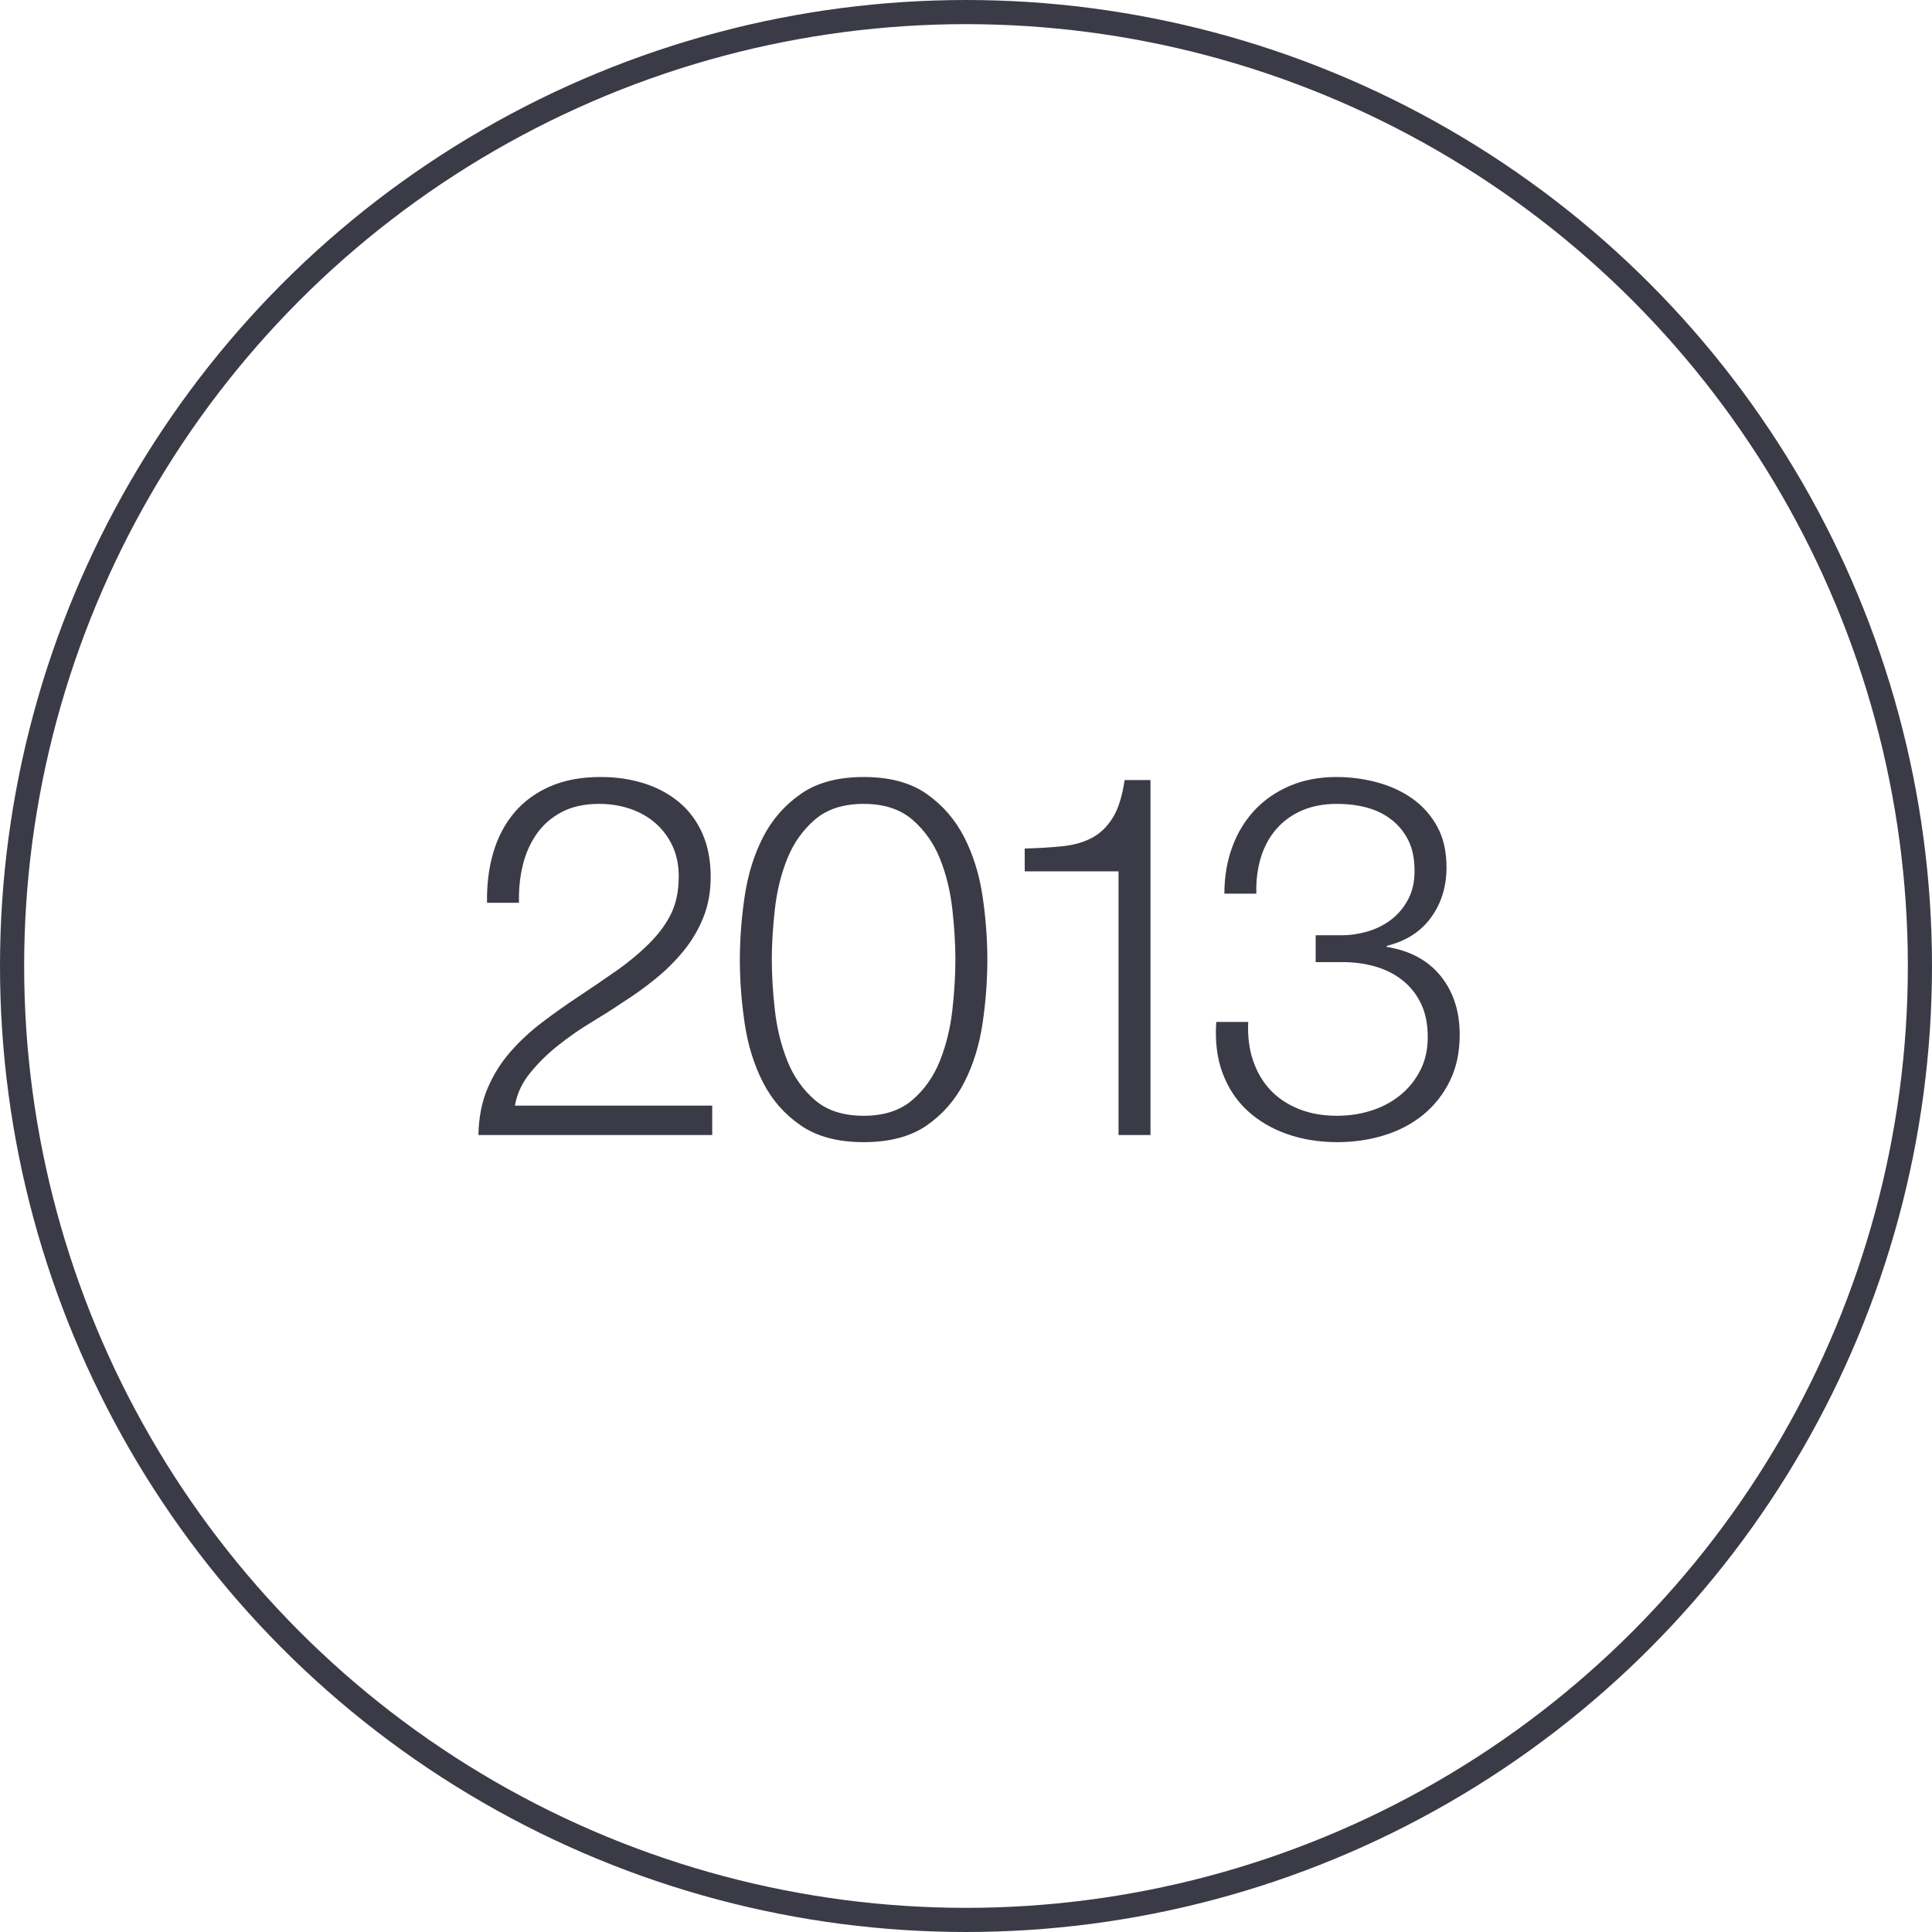
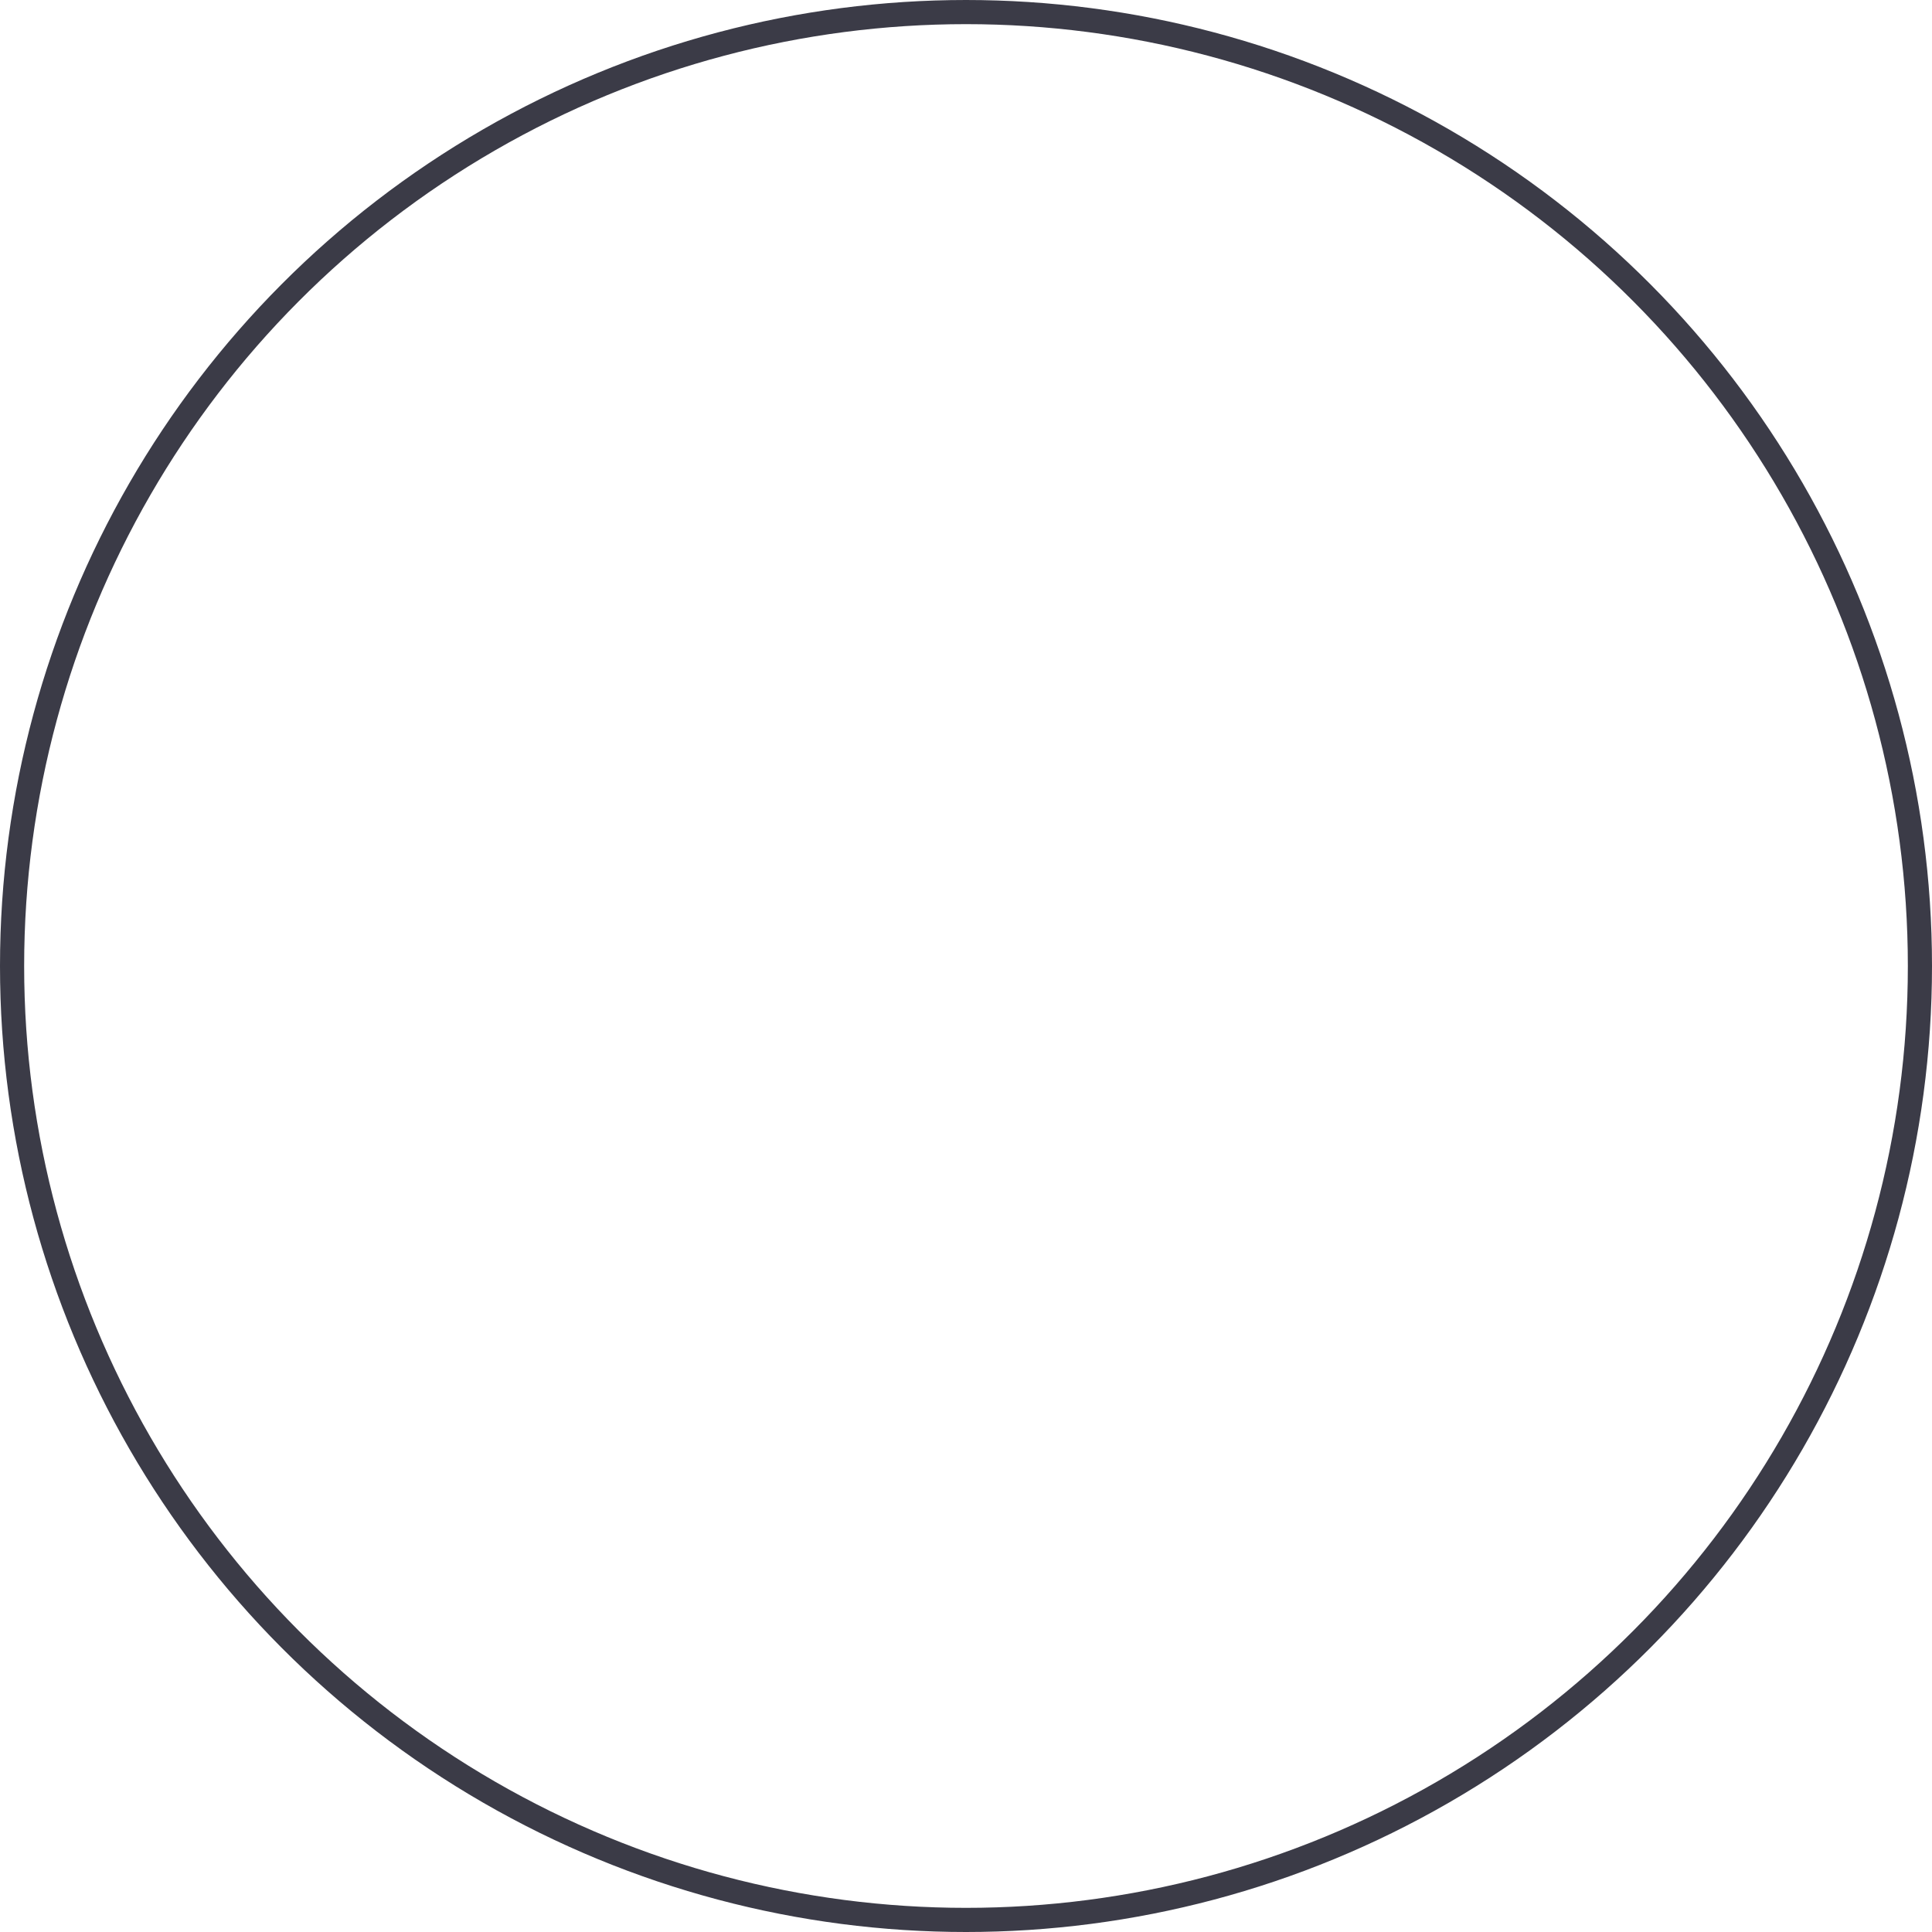
<svg xmlns="http://www.w3.org/2000/svg" width="80px" height="80px" viewBox="0 0 80 80" version="1.1">
  <title>Icons / Illustrative / 2013</title>
  <desc>Created with Sketch.</desc>
  <g id="Icons-/-Illustrative-/-2013" stroke="none" stroke-width="1" fill="none" fill-rule="evenodd">
    <g id="Icons-/-Illustrative-/-Illustrative-/-Oval" stroke="#3B3B47">
      <circle id="Oval" cx="40" cy="40" r="39.5" />
    </g>
-     <path d="M29.491,47 L29.491,45.782 L21.322,45.782 C21.406,45.292 21.616,44.84 21.952,44.428 C22.288,44.014 22.676,43.633 23.117,43.283 C23.558,42.933 24.017,42.614 24.493,42.328 C24.969,42.041 25.382,41.778 25.732,41.54 C26.222,41.232 26.687,40.9 27.128,40.542 C27.569,40.185 27.961,39.797 28.304,39.377 C28.647,38.957 28.92,38.495 29.123,37.991 C29.326,37.487 29.428,36.927 29.428,36.311 C29.428,35.625 29.312,35.023 29.081,34.505 C28.85,33.987 28.528,33.556 28.115,33.214 C27.702,32.87 27.219,32.611 26.666,32.437 C26.113,32.261 25.515,32.174 24.871,32.174 C24.073,32.174 23.376,32.303 22.781,32.562 C22.186,32.822 21.693,33.182 21.301,33.644 C20.909,34.106 20.618,34.656 20.429,35.292 C20.24,35.929 20.153,36.626 20.167,37.382 L21.49,37.382 C21.476,36.836 21.528,36.318 21.647,35.828 C21.766,35.338 21.959,34.904 22.225,34.526 C22.491,34.148 22.837,33.847 23.264,33.623 C23.691,33.399 24.206,33.287 24.808,33.287 C25.256,33.287 25.679,33.353 26.078,33.486 C26.477,33.62 26.827,33.816 27.128,34.075 C27.429,34.334 27.667,34.648 27.842,35.02 C28.017,35.391 28.105,35.814 28.105,36.29 C28.105,36.878 28.003,37.386 27.8,37.812 C27.597,38.239 27.293,38.656 26.887,39.062 C26.481,39.468 26.022,39.849 25.511,40.206 C25,40.563 24.486,40.913 23.968,41.257 C23.45,41.599 22.946,41.956 22.456,42.328 C21.966,42.699 21.525,43.108 21.133,43.556 C20.741,44.004 20.426,44.508 20.188,45.068 C19.95,45.628 19.824,46.272 19.81,47 L29.491,47 Z M35.76,47.294 C36.838,47.294 37.71,47.063 38.375,46.601 C39.04,46.139 39.558,45.544 39.929,44.816 C40.3,44.088 40.552,43.276 40.685,42.38 C40.818,41.484 40.884,40.602 40.884,39.734 C40.884,38.88 40.818,38.005 40.685,37.109 C40.552,36.213 40.3,35.401 39.929,34.673 C39.558,33.945 39.04,33.346 38.375,32.877 C37.71,32.408 36.838,32.174 35.76,32.174 C34.696,32.174 33.828,32.408 33.156,32.877 C32.484,33.346 31.963,33.945 31.592,34.673 C31.221,35.401 30.969,36.213 30.836,37.109 C30.703,38.005 30.636,38.887 30.636,39.755 C30.636,40.609 30.703,41.484 30.836,42.38 C30.969,43.276 31.221,44.088 31.592,44.816 C31.963,45.544 32.484,46.139 33.156,46.601 C33.828,47.063 34.696,47.294 35.76,47.294 Z M35.76,46.202 C34.92,46.202 34.248,45.985 33.744,45.551 C33.24,45.117 32.859,44.575 32.6,43.923 C32.341,43.273 32.169,42.572 32.085,41.824 C32.001,41.075 31.959,40.378 31.959,39.734 C31.959,39.104 32.001,38.411 32.085,37.655 C32.169,36.899 32.341,36.199 32.6,35.555 C32.859,34.911 33.24,34.372 33.744,33.938 C34.248,33.504 34.92,33.287 35.76,33.287 C36.6,33.287 37.272,33.504 37.776,33.938 C38.28,34.372 38.662,34.911 38.921,35.555 C39.18,36.199 39.351,36.899 39.435,37.655 C39.519,38.411 39.561,39.104 39.561,39.734 C39.561,40.378 39.519,41.075 39.435,41.824 C39.351,42.572 39.18,43.273 38.921,43.923 C38.662,44.575 38.28,45.117 37.776,45.551 C37.272,45.985 36.6,46.202 35.76,46.202 Z M47.639,47 L47.639,32.3 L46.568,32.3 C46.47,32.972 46.306,33.493 46.075,33.864 C45.844,34.236 45.557,34.512 45.214,34.694 C44.871,34.876 44.465,34.992 43.996,35.041 C43.527,35.09 43.005,35.121 42.431,35.135 L42.431,36.08 L46.316,36.08 L46.316,47 L47.639,47 Z M55.382,47.294 C56.054,47.294 56.698,47.2 57.314,47.011 C57.93,46.822 58.469,46.538 58.931,46.16 C59.393,45.782 59.761,45.316 60.034,44.764 C60.307,44.211 60.443,43.57 60.443,42.842 C60.443,41.876 60.181,41.068 59.656,40.416 C59.131,39.766 58.385,39.363 57.419,39.209 L57.419,39.167 C58.217,38.971 58.83,38.579 59.257,37.991 C59.684,37.403 59.897,36.71 59.897,35.912 C59.897,35.254 59.768,34.691 59.509,34.221 C59.25,33.752 58.907,33.367 58.48,33.066 C58.053,32.766 57.566,32.541 57.02,32.395 C56.474,32.248 55.914,32.174 55.34,32.174 C54.626,32.174 53.982,32.297 53.408,32.541 C52.834,32.786 52.348,33.123 51.949,33.55 C51.55,33.977 51.242,34.484 51.025,35.072 C50.808,35.66 50.699,36.304 50.699,37.004 L52.022,37.004 C52.008,36.458 52.071,35.958 52.211,35.502 C52.351,35.047 52.565,34.656 52.852,34.327 C53.139,33.998 53.492,33.742 53.912,33.56 C54.332,33.378 54.815,33.287 55.361,33.287 C55.809,33.287 56.226,33.34 56.611,33.444 C56.996,33.55 57.335,33.718 57.629,33.949 C57.923,34.179 58.154,34.467 58.322,34.809 C58.49,35.153 58.574,35.569 58.574,36.059 C58.574,36.521 58.483,36.92 58.301,37.256 C58.119,37.592 57.885,37.868 57.598,38.086 C57.311,38.303 56.989,38.464 56.632,38.569 C56.275,38.673 55.928,38.726 55.592,38.726 L54.479,38.726 L54.479,39.839 L55.592,39.839 C56.082,39.839 56.541,39.902 56.968,40.028 C57.395,40.154 57.769,40.346 58.091,40.605 C58.413,40.864 58.665,41.187 58.847,41.572 C59.029,41.956 59.12,42.415 59.12,42.947 C59.12,43.465 59.015,43.927 58.805,44.333 C58.595,44.739 58.315,45.082 57.965,45.362 C57.615,45.642 57.216,45.852 56.768,45.992 C56.32,46.132 55.851,46.202 55.361,46.202 C54.773,46.202 54.245,46.108 53.776,45.919 C53.307,45.73 52.915,45.467 52.6,45.131 C52.285,44.795 52.047,44.389 51.886,43.913 C51.725,43.437 51.658,42.905 51.686,42.317 L50.363,42.317 C50.307,43.115 50.395,43.822 50.626,44.438 C50.857,45.054 51.2,45.572 51.655,45.992 C52.11,46.412 52.656,46.734 53.293,46.958 C53.93,47.182 54.626,47.294 55.382,47.294 Z" id="2013" fill="#3B3B47" fill-rule="nonzero" />
  </g>
</svg>